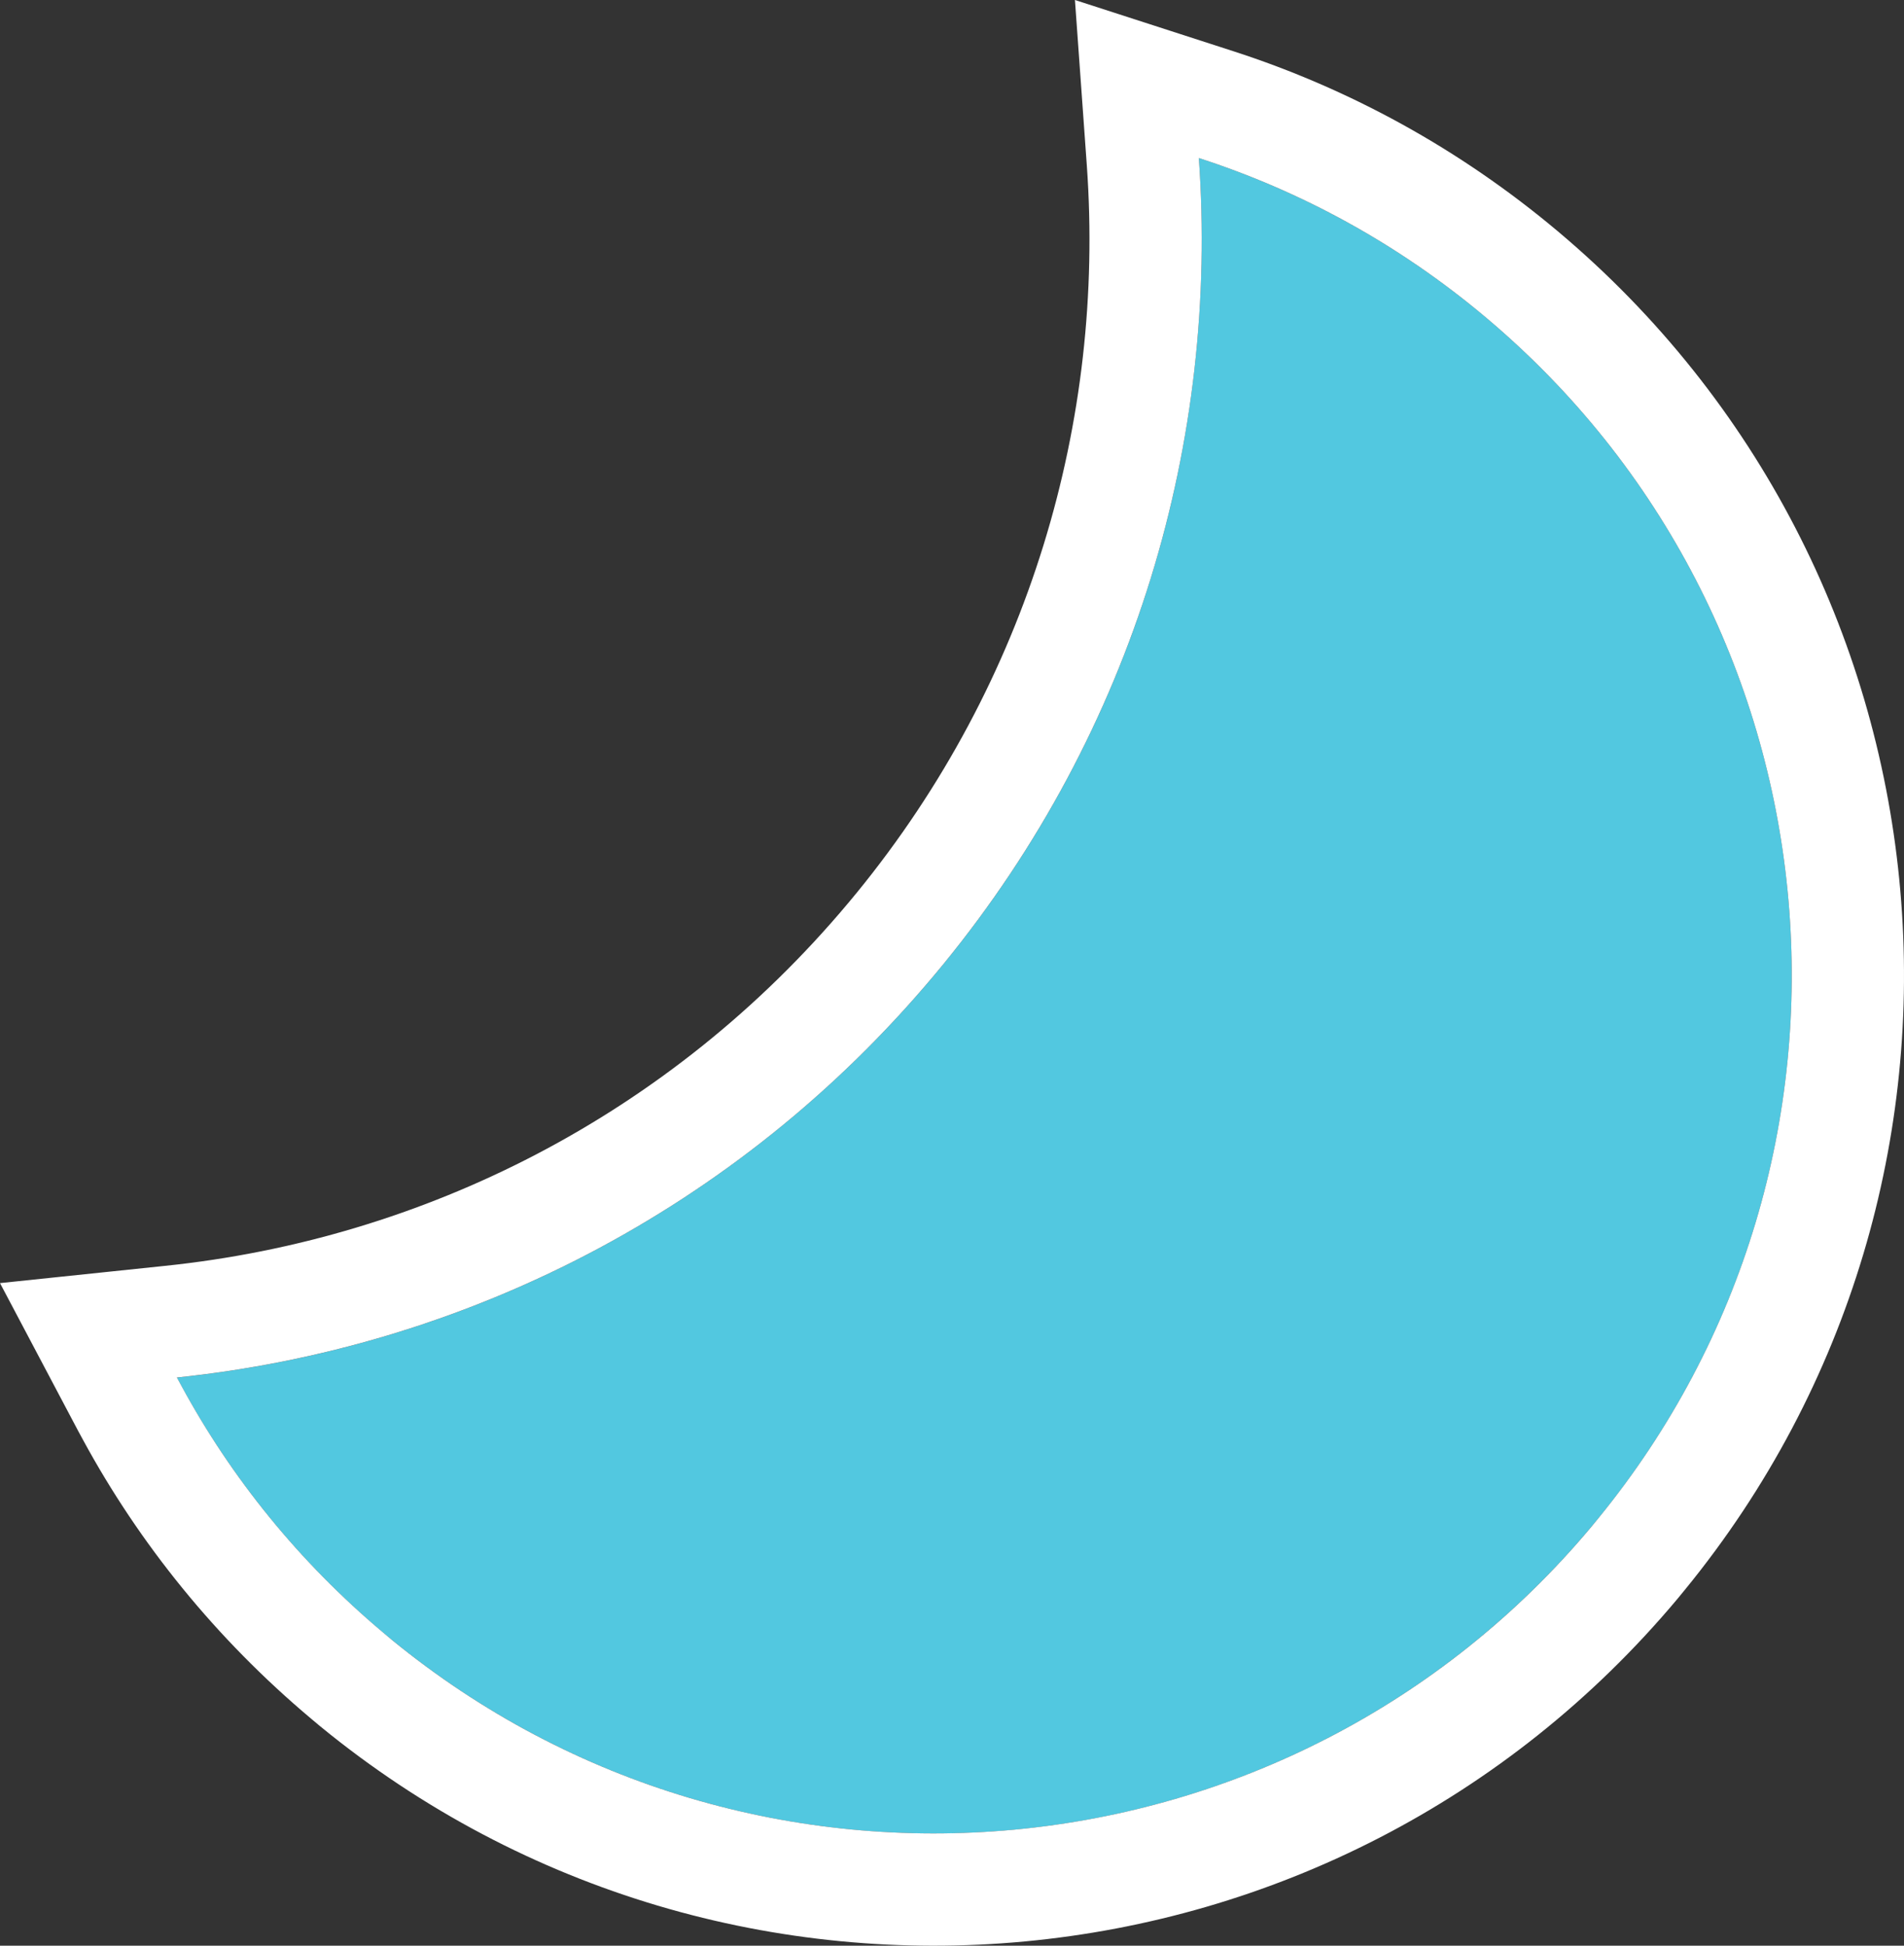
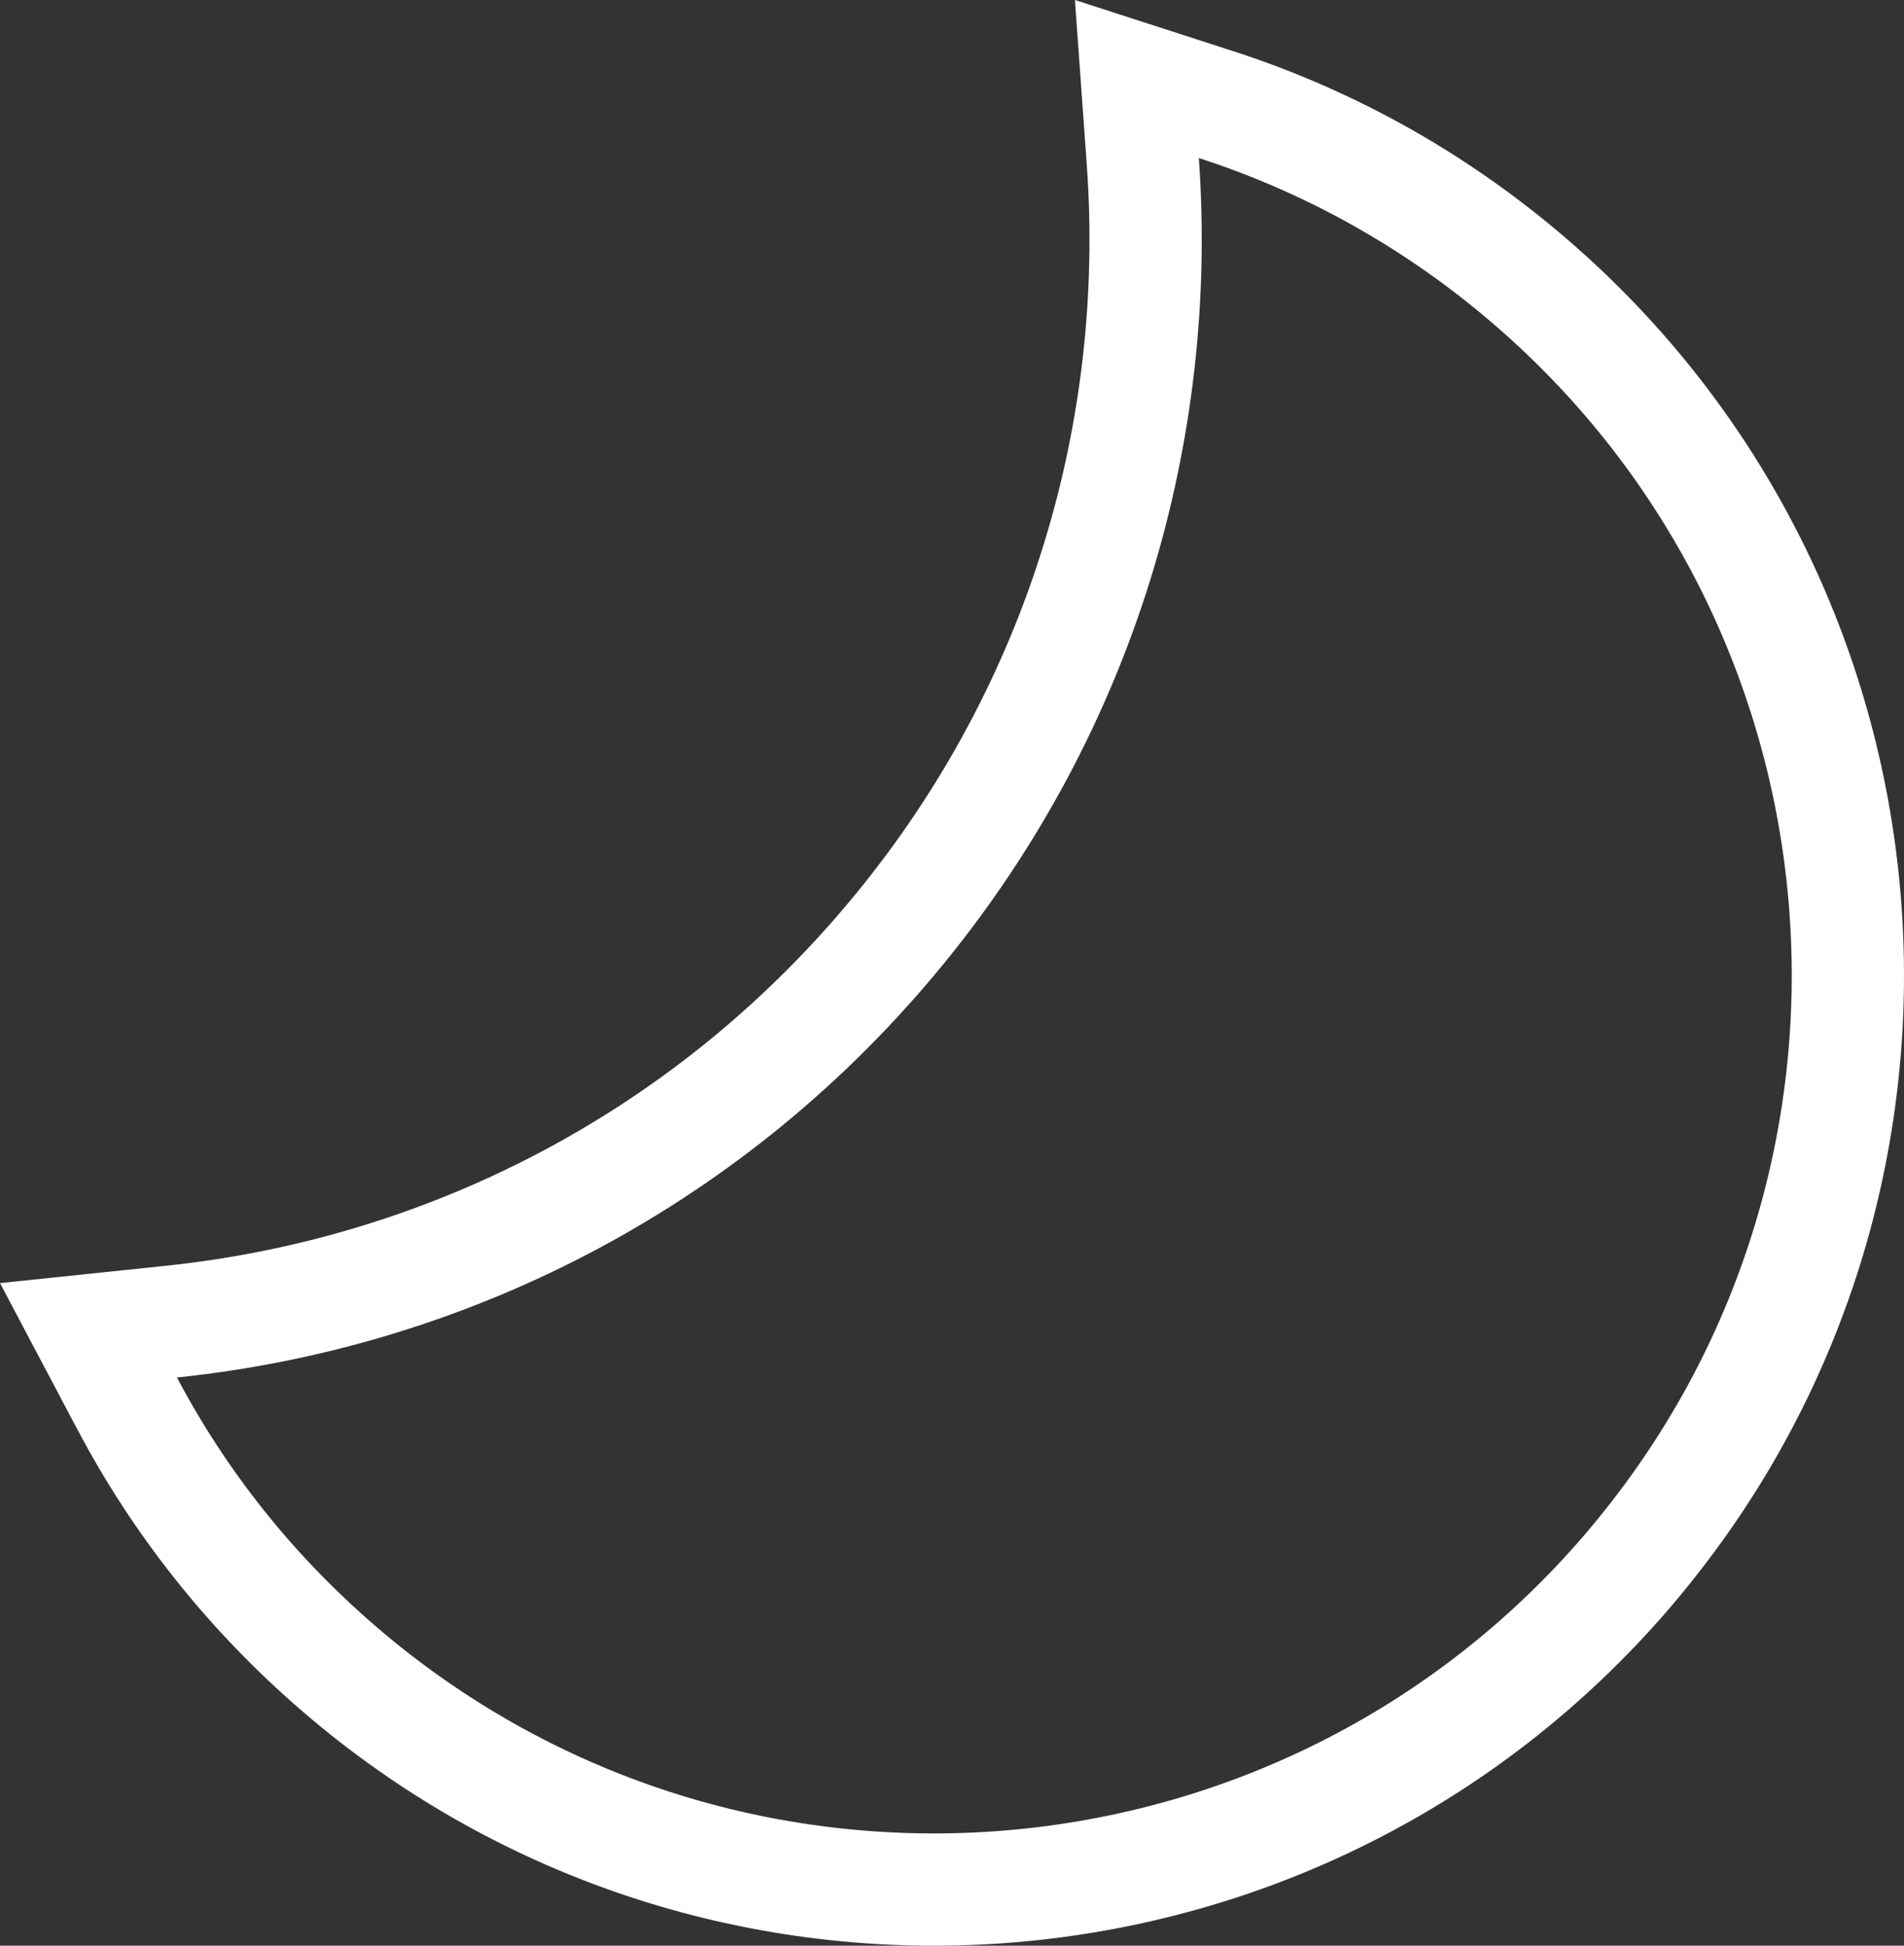
<svg xmlns="http://www.w3.org/2000/svg" id="Camada_2" data-name="Camada 2" viewBox="0 0 220.484 225.299">
  <rect x="0" y="0" width="220.484" height="225.299" fill="#333333" stroke="none" />
  <defs>
    <style>      .cls-1 {        fill: none;        stroke: #fff;        stroke-width: 13px;      }      .cls-2 {        fill: #52c8e0;        fill-rule: evenodd;      }    </style>
  </defs>
  <g id="Camada_1-2" data-name="Camada 1">
    <g>
-       <path class="cls-2" d="M20.483,159.511c5.82,10.99,13.8,21.06,23.9,29.55,41.98,35.27,104.66,29.78,139.89-12.26,35.23-42.03,29.74-104.8-12.24-140.067-10.1-8.484-21.39-14.609-33.21-18.433,2.35,33.13-7.63,67.17-30.61,94.59-22.99,27.43-54.73,43.19-87.73,46.62Z" />
      <path class="cls-1" d="M41.253,194.911c44.72,36.61,110.76,30.5,148-13.93l.87-1.06c36.28-44.42,30.56-109.84-12.87-147.278l-1.04-.886c-10.75-9.032-22.78-15.563-35.39-19.641l-9.17-2.965.69,9.61c2.2,31.027-6.97,62.87-28.1,88.73l-1.02,1.23c-21.85,26.08-52.03,41.06-83.41,44.32l-9.57,1,4.5,8.51.59,1.09c6.14,11.3,14.46,21.64,24.87,30.39l1.05.88Z" />
    </g>
  </g>
</svg>